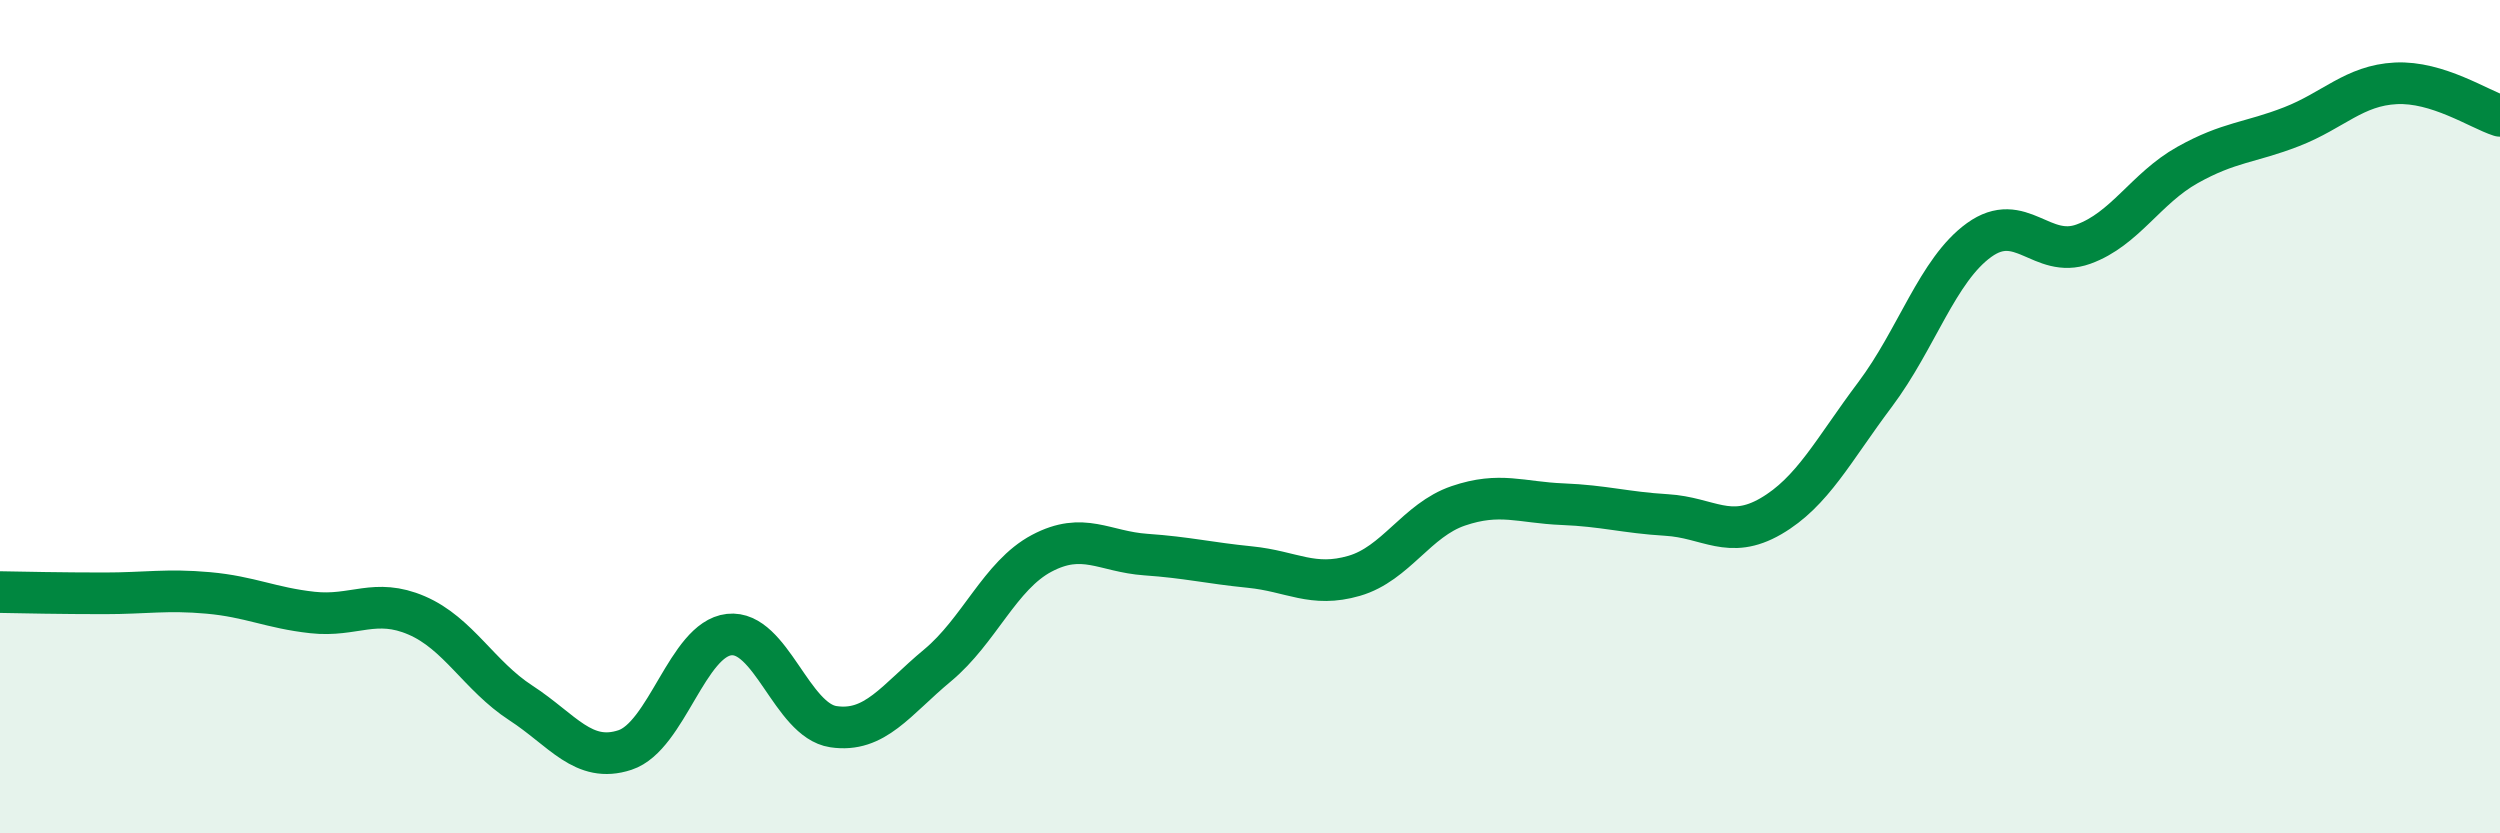
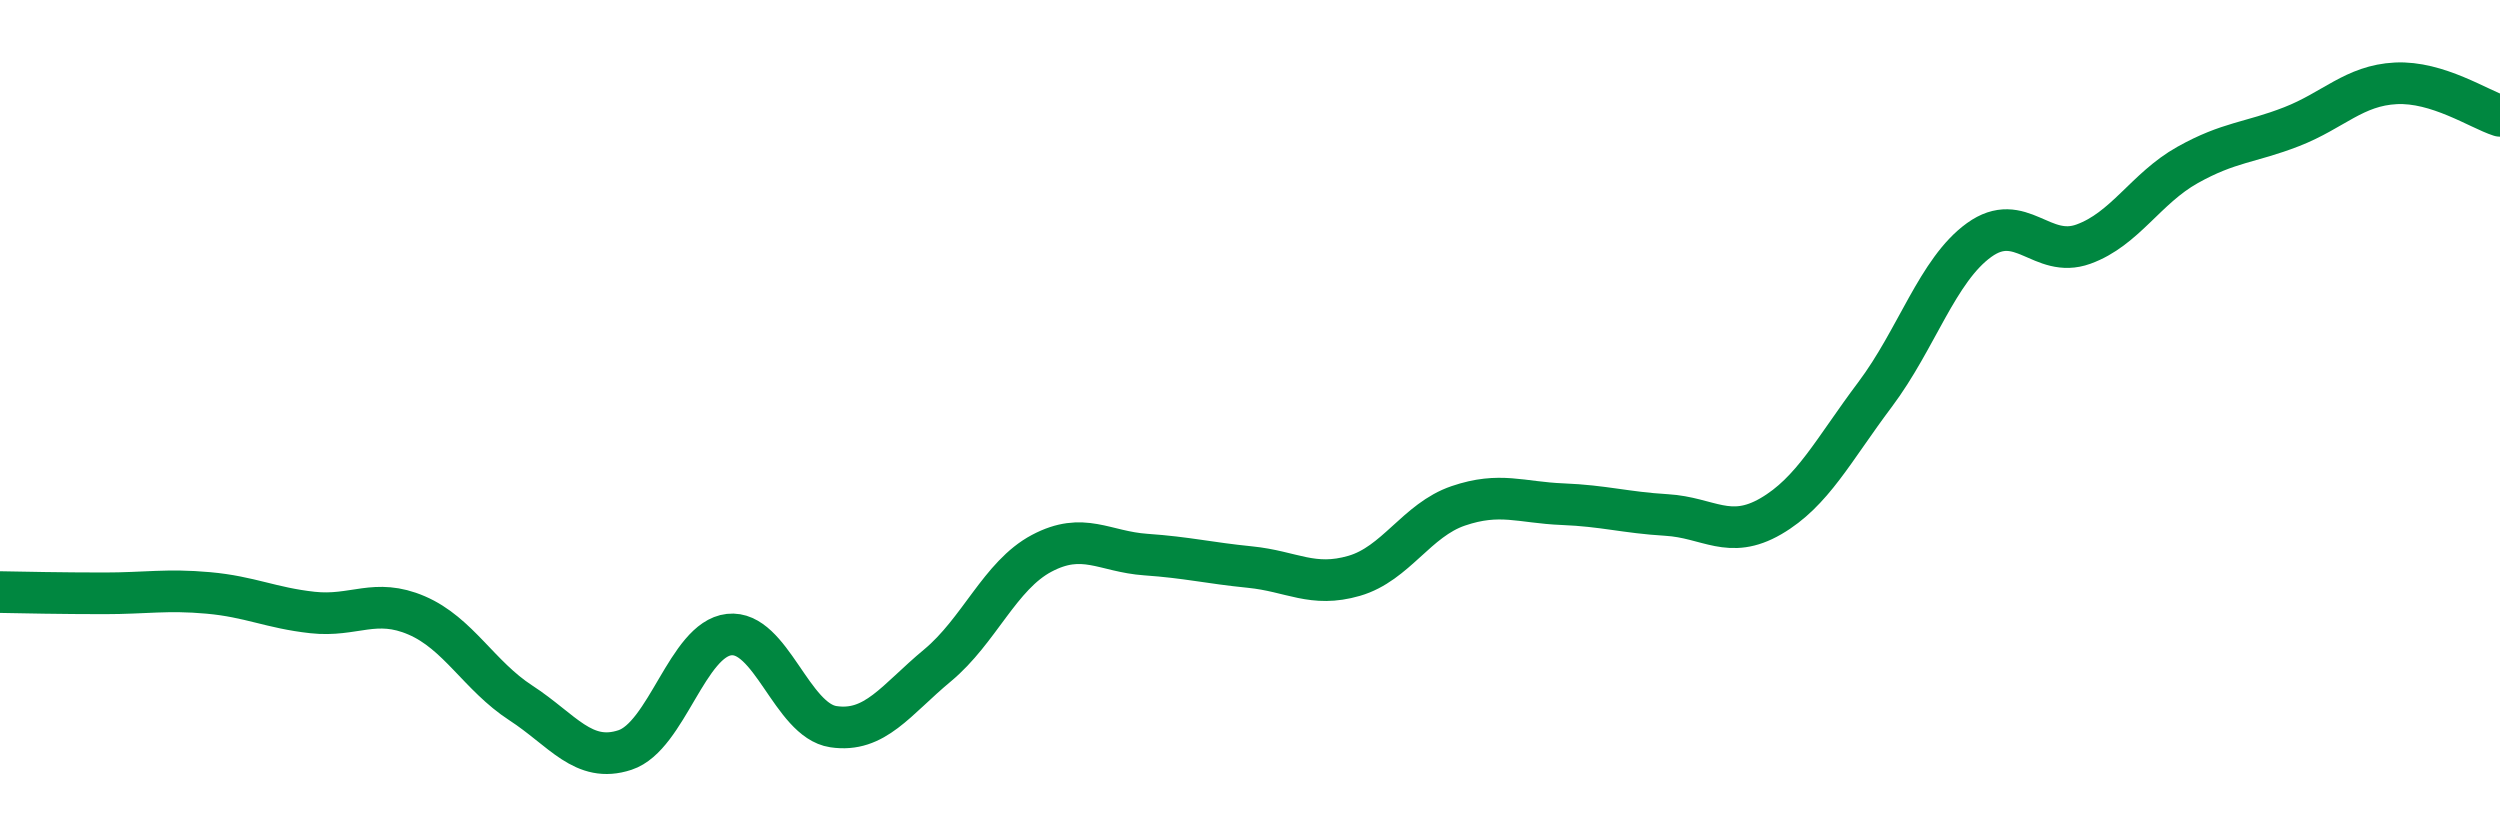
<svg xmlns="http://www.w3.org/2000/svg" width="60" height="20" viewBox="0 0 60 20">
-   <path d="M 0,14.21 C 0.5,14.22 1.5,14.24 2.5,14.24 C 3.5,14.24 4,14.14 5,14.23 C 6,14.32 6.5,14.59 7.5,14.7 C 8.5,14.81 9,14.34 10,14.77 C 11,15.2 11.5,16.22 12.5,16.87 C 13.5,17.52 14,18.33 15,18 C 16,17.67 16.5,15.34 17.5,15.23 C 18.5,15.12 19,17.29 20,17.44 C 21,17.59 21.5,16.8 22.5,15.97 C 23.5,15.14 24,13.81 25,13.28 C 26,12.75 26.5,13.24 27.5,13.31 C 28.5,13.38 29,13.51 30,13.61 C 31,13.71 31.5,14.11 32.5,13.82 C 33.5,13.53 34,12.48 35,12.14 C 36,11.8 36.5,12.06 37.5,12.1 C 38.5,12.14 39,12.3 40,12.36 C 41,12.42 41.5,12.97 42.5,12.39 C 43.5,11.81 44,10.8 45,9.47 C 46,8.14 46.5,6.48 47.5,5.76 C 48.5,5.04 49,6.22 50,5.86 C 51,5.5 51.5,4.52 52.5,3.96 C 53.5,3.4 54,3.43 55,3.04 C 56,2.65 56.5,2.05 57.5,2 C 58.5,1.95 59.5,2.62 60,2.78L60 20L0 20Z" fill="#008740" opacity="0.1" stroke-linecap="round" stroke-linejoin="round" />
  <path d="M 0,14.21 C 0.5,14.22 1.5,14.24 2.5,14.24 C 3.5,14.24 4,14.14 5,14.23 C 6,14.32 6.5,14.59 7.5,14.7 C 8.5,14.81 9,14.34 10,14.77 C 11,15.2 11.5,16.22 12.5,16.87 C 13.5,17.52 14,18.33 15,18 C 16,17.67 16.5,15.34 17.5,15.23 C 18.5,15.12 19,17.29 20,17.44 C 21,17.59 21.5,16.8 22.5,15.97 C 23.5,15.14 24,13.81 25,13.28 C 26,12.75 26.5,13.24 27.5,13.31 C 28.5,13.38 29,13.51 30,13.61 C 31,13.71 31.5,14.11 32.5,13.82 C 33.5,13.53 34,12.48 35,12.14 C 36,11.8 36.5,12.06 37.5,12.1 C 38.5,12.14 39,12.3 40,12.36 C 41,12.42 41.5,12.97 42.5,12.39 C 43.5,11.81 44,10.8 45,9.47 C 46,8.14 46.5,6.48 47.5,5.76 C 48.5,5.04 49,6.22 50,5.86 C 51,5.5 51.5,4.52 52.5,3.96 C 53.5,3.4 54,3.43 55,3.04 C 56,2.65 56.5,2.05 57.5,2 C 58.5,1.95 59.5,2.62 60,2.78" stroke="#008740" stroke-width="1" fill="none" stroke-linecap="round" stroke-linejoin="round" />
</svg>